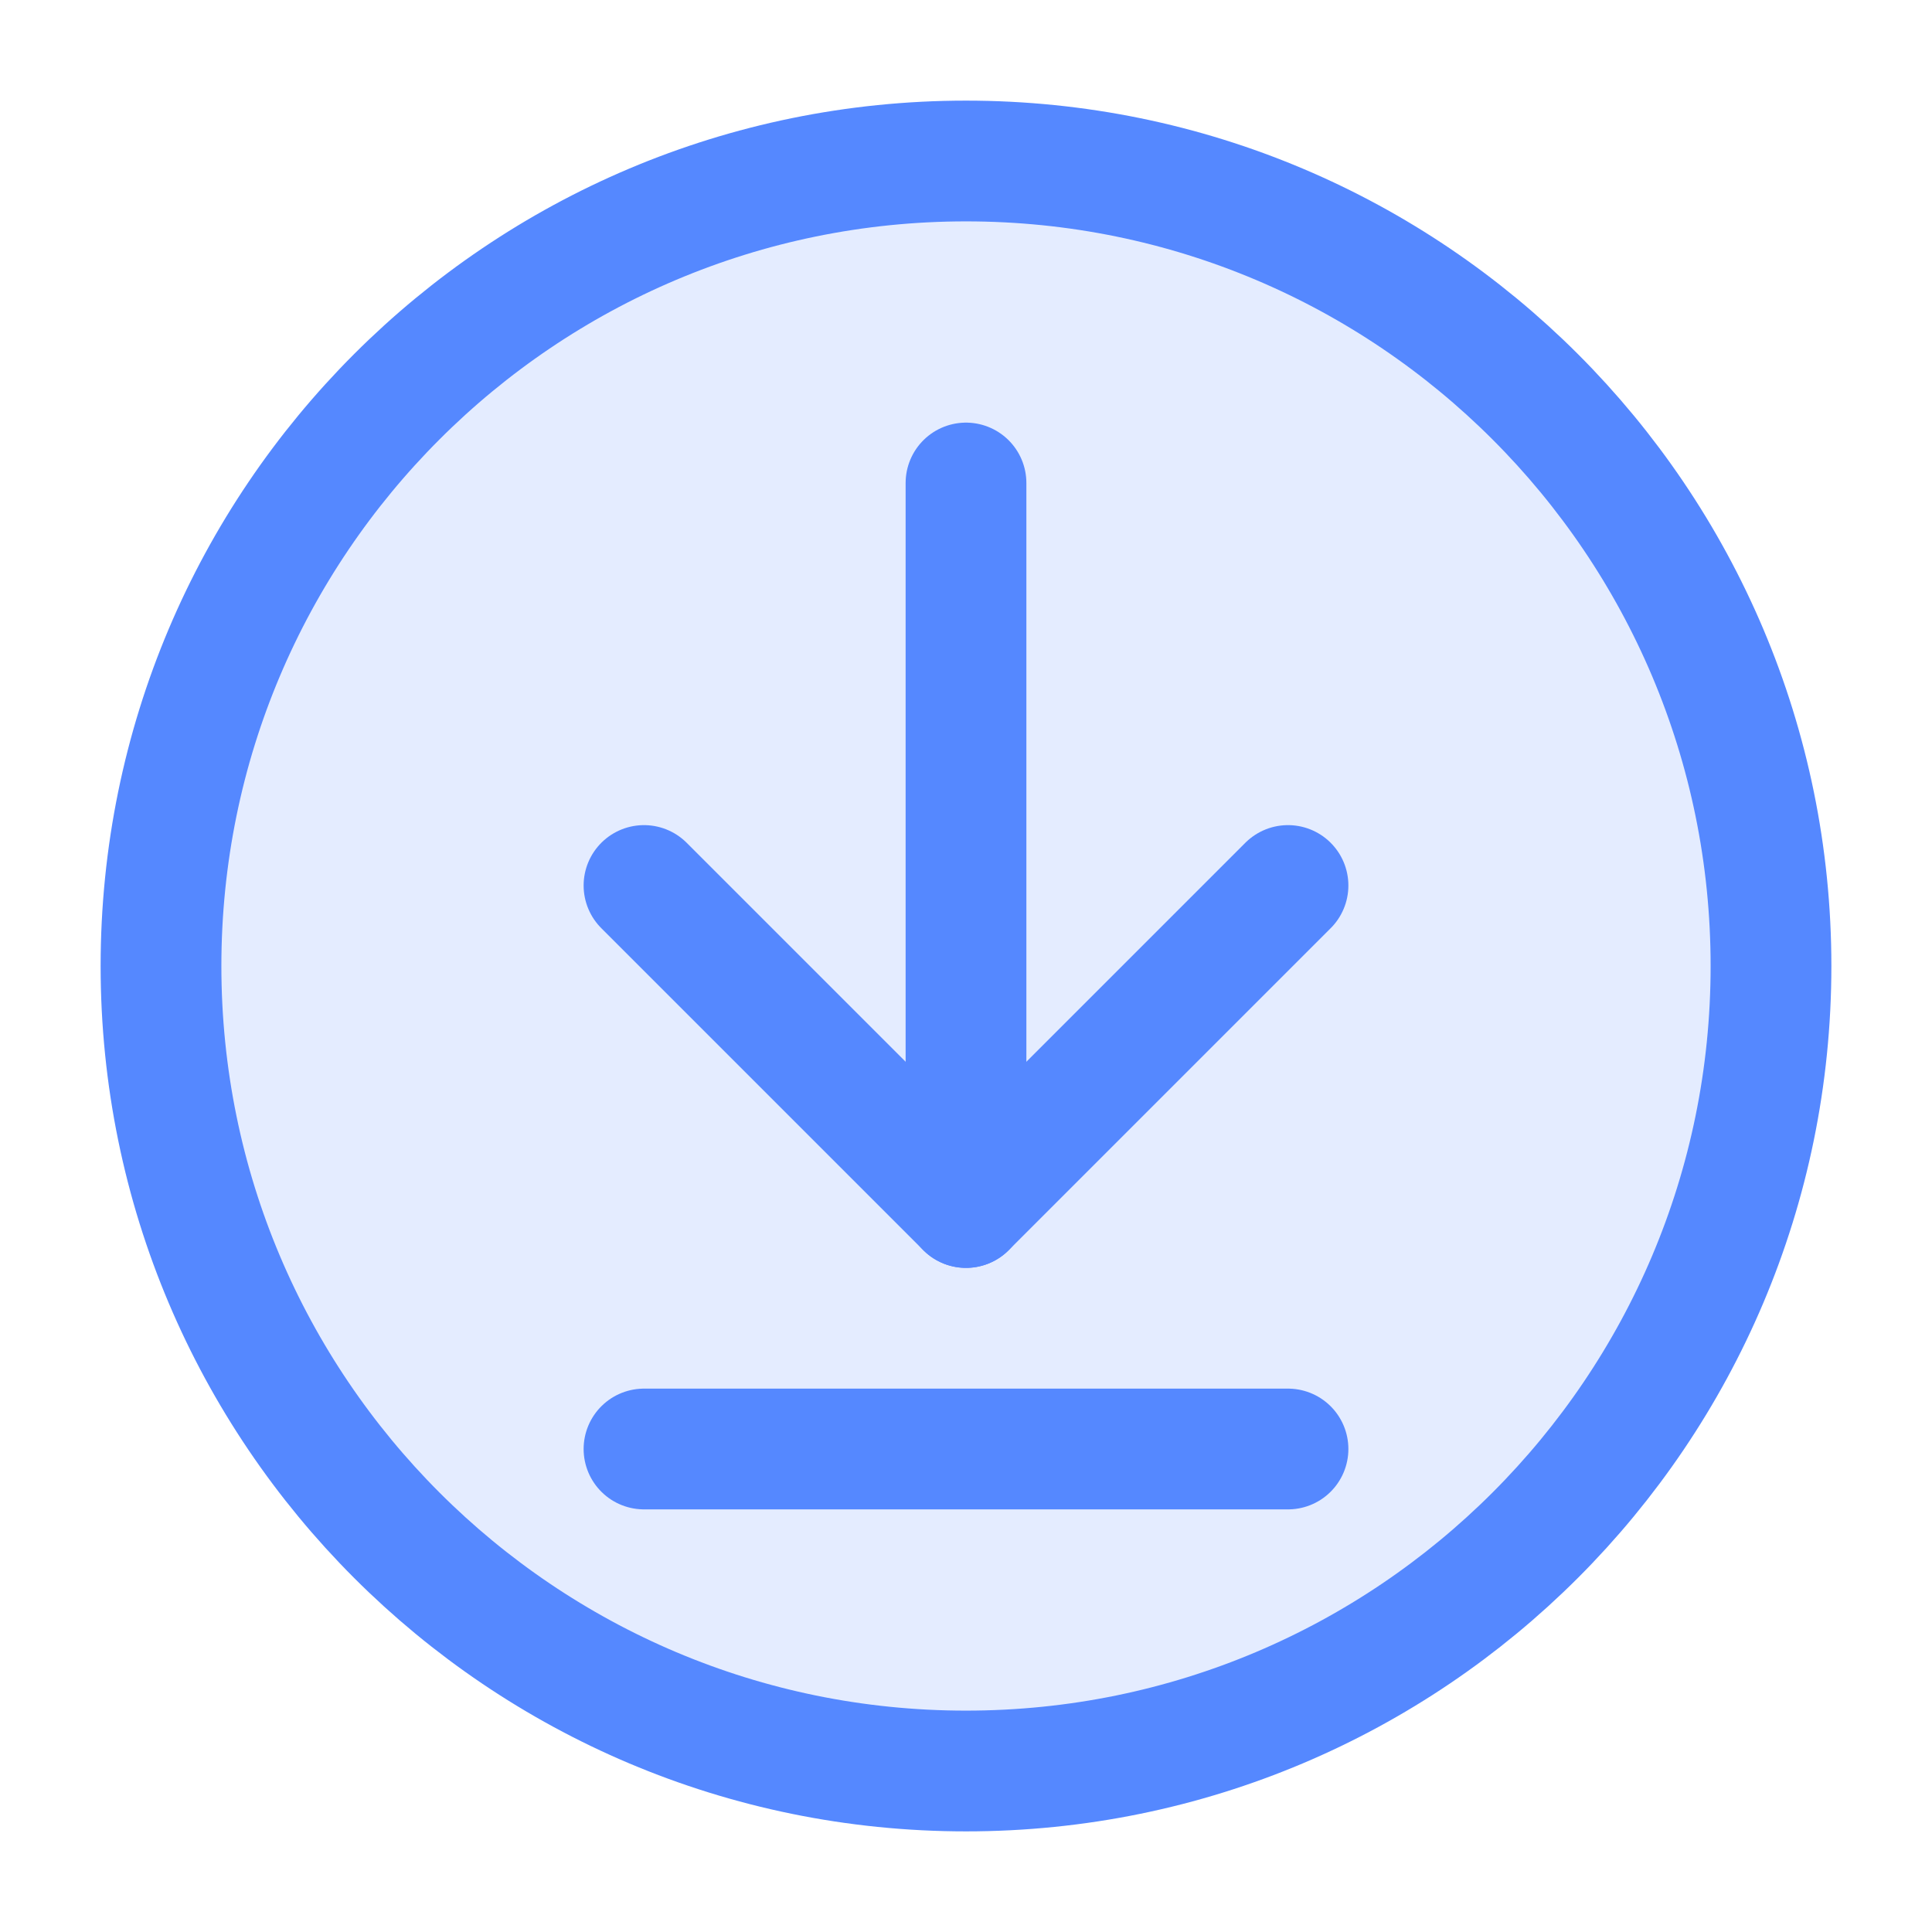
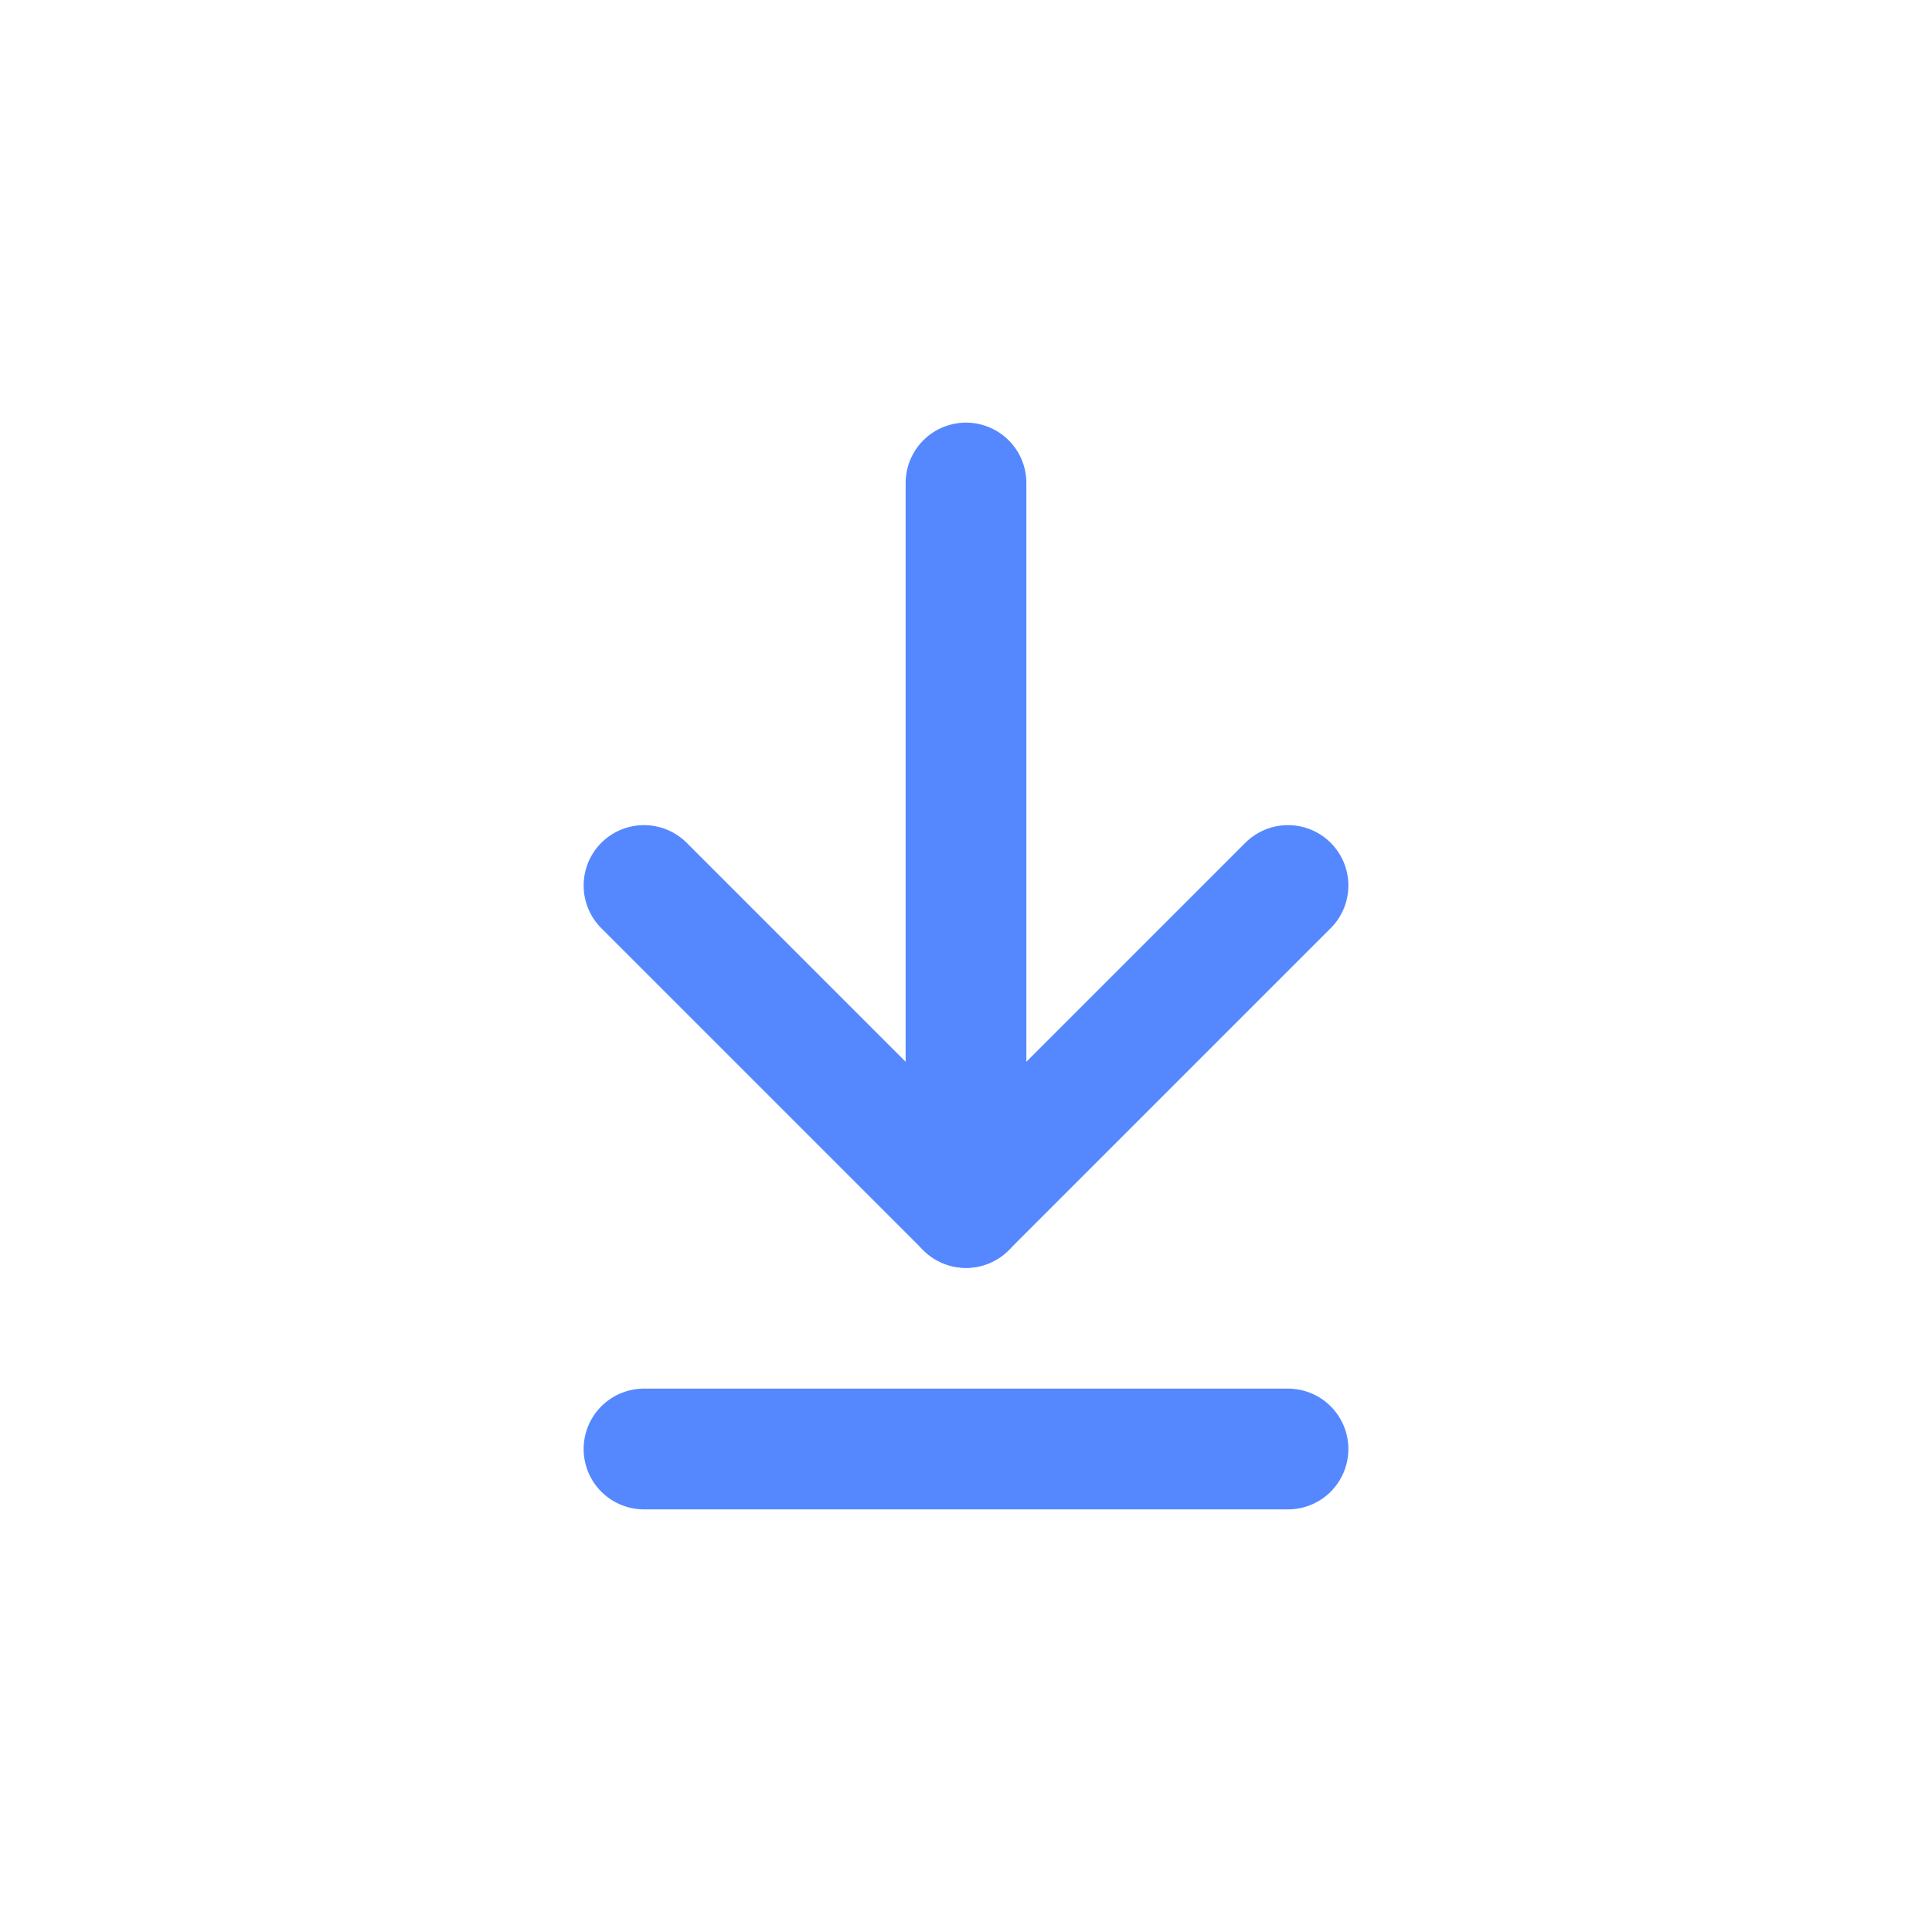
<svg xmlns="http://www.w3.org/2000/svg" width="800px" height="800px" viewBox="0 0 24 24" fill="none">
  <g id="SVGRepo_bgCarrier" stroke-width="0" />
  <g id="SVGRepo_tracerCarrier" stroke-linecap="round" stroke-linejoin="round" />
  <g id="SVGRepo_iconCarrier">
-     <path d="M12 22c5.523 0 10-4.477 10-10S17.523 2 12 2 2 6.477 2 12s4.477 10 10 10Z" fill="#5588ff" fill-opacity=".16" stroke="#5588ff" stroke-width="1.5" stroke-miterlimit="10" />
    <path d="m8 11 4 4 4-4" stroke="#5588ff" stroke-width="1.5" stroke-linecap="round" stroke-linejoin="round" />
    <path d="M12 15V6M16 18H8" stroke="#5588ff" stroke-width="1.5" stroke-miterlimit="10" stroke-linecap="round" />
  </g>
</svg>